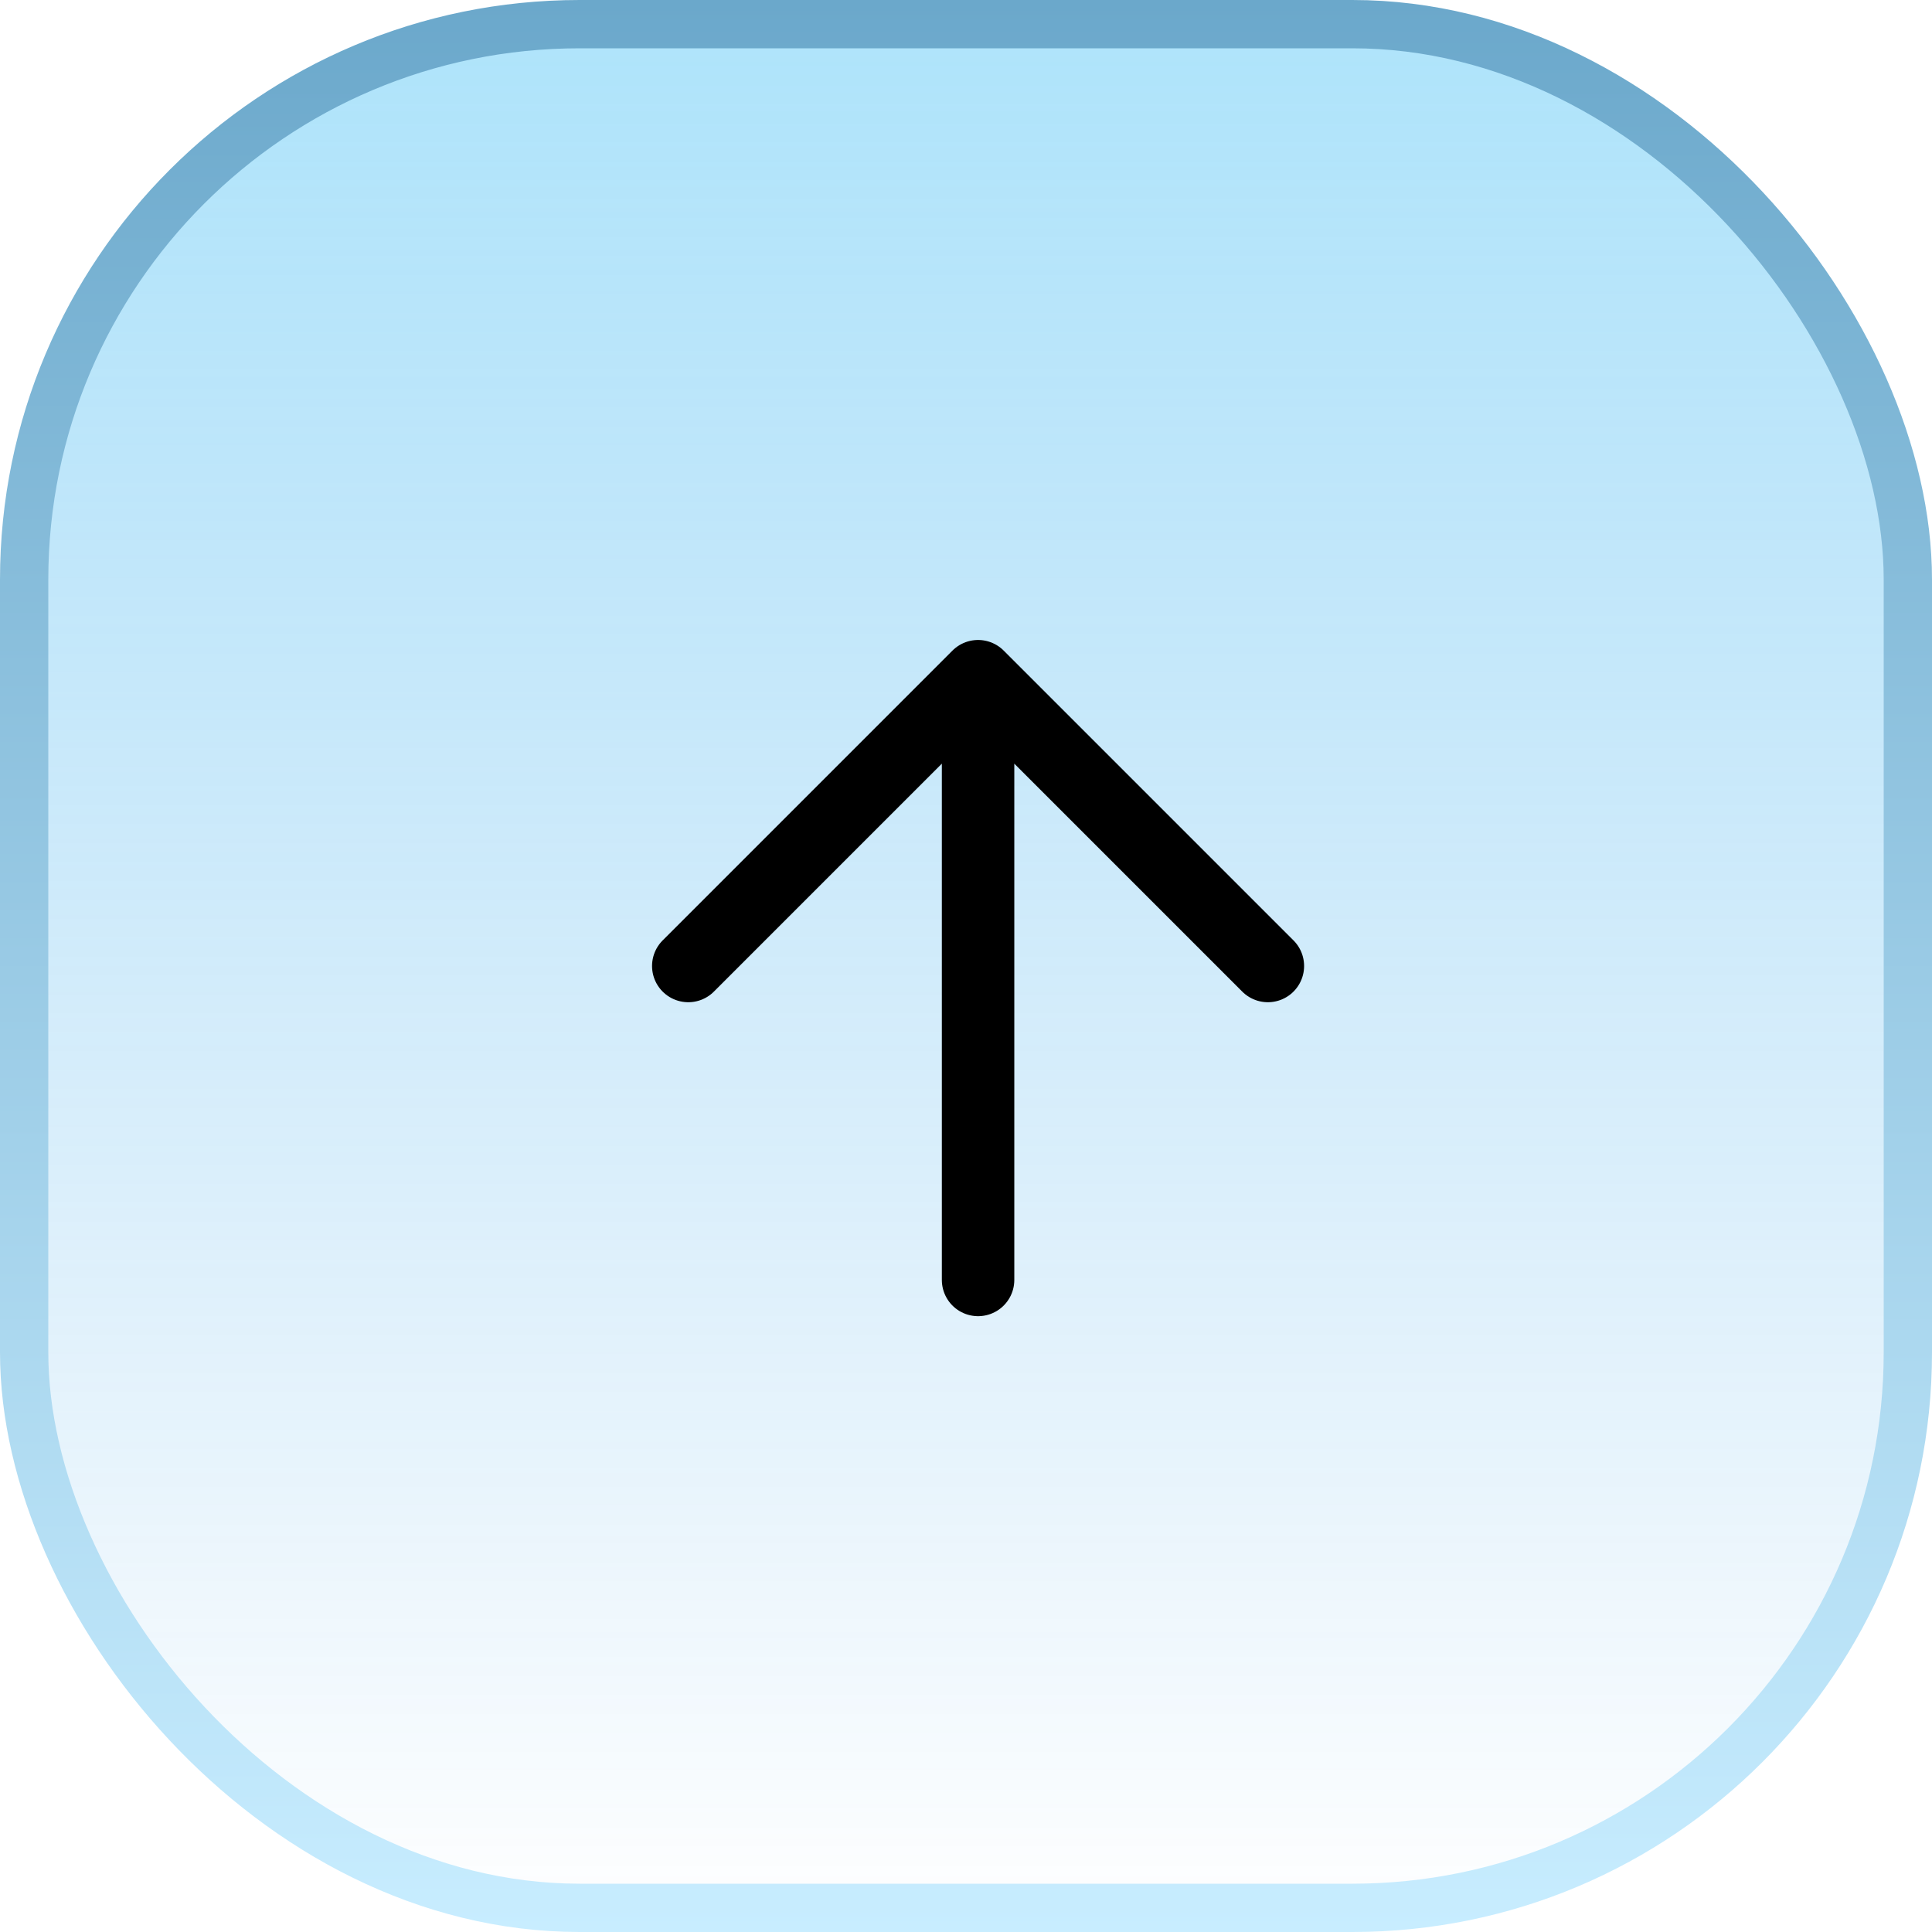
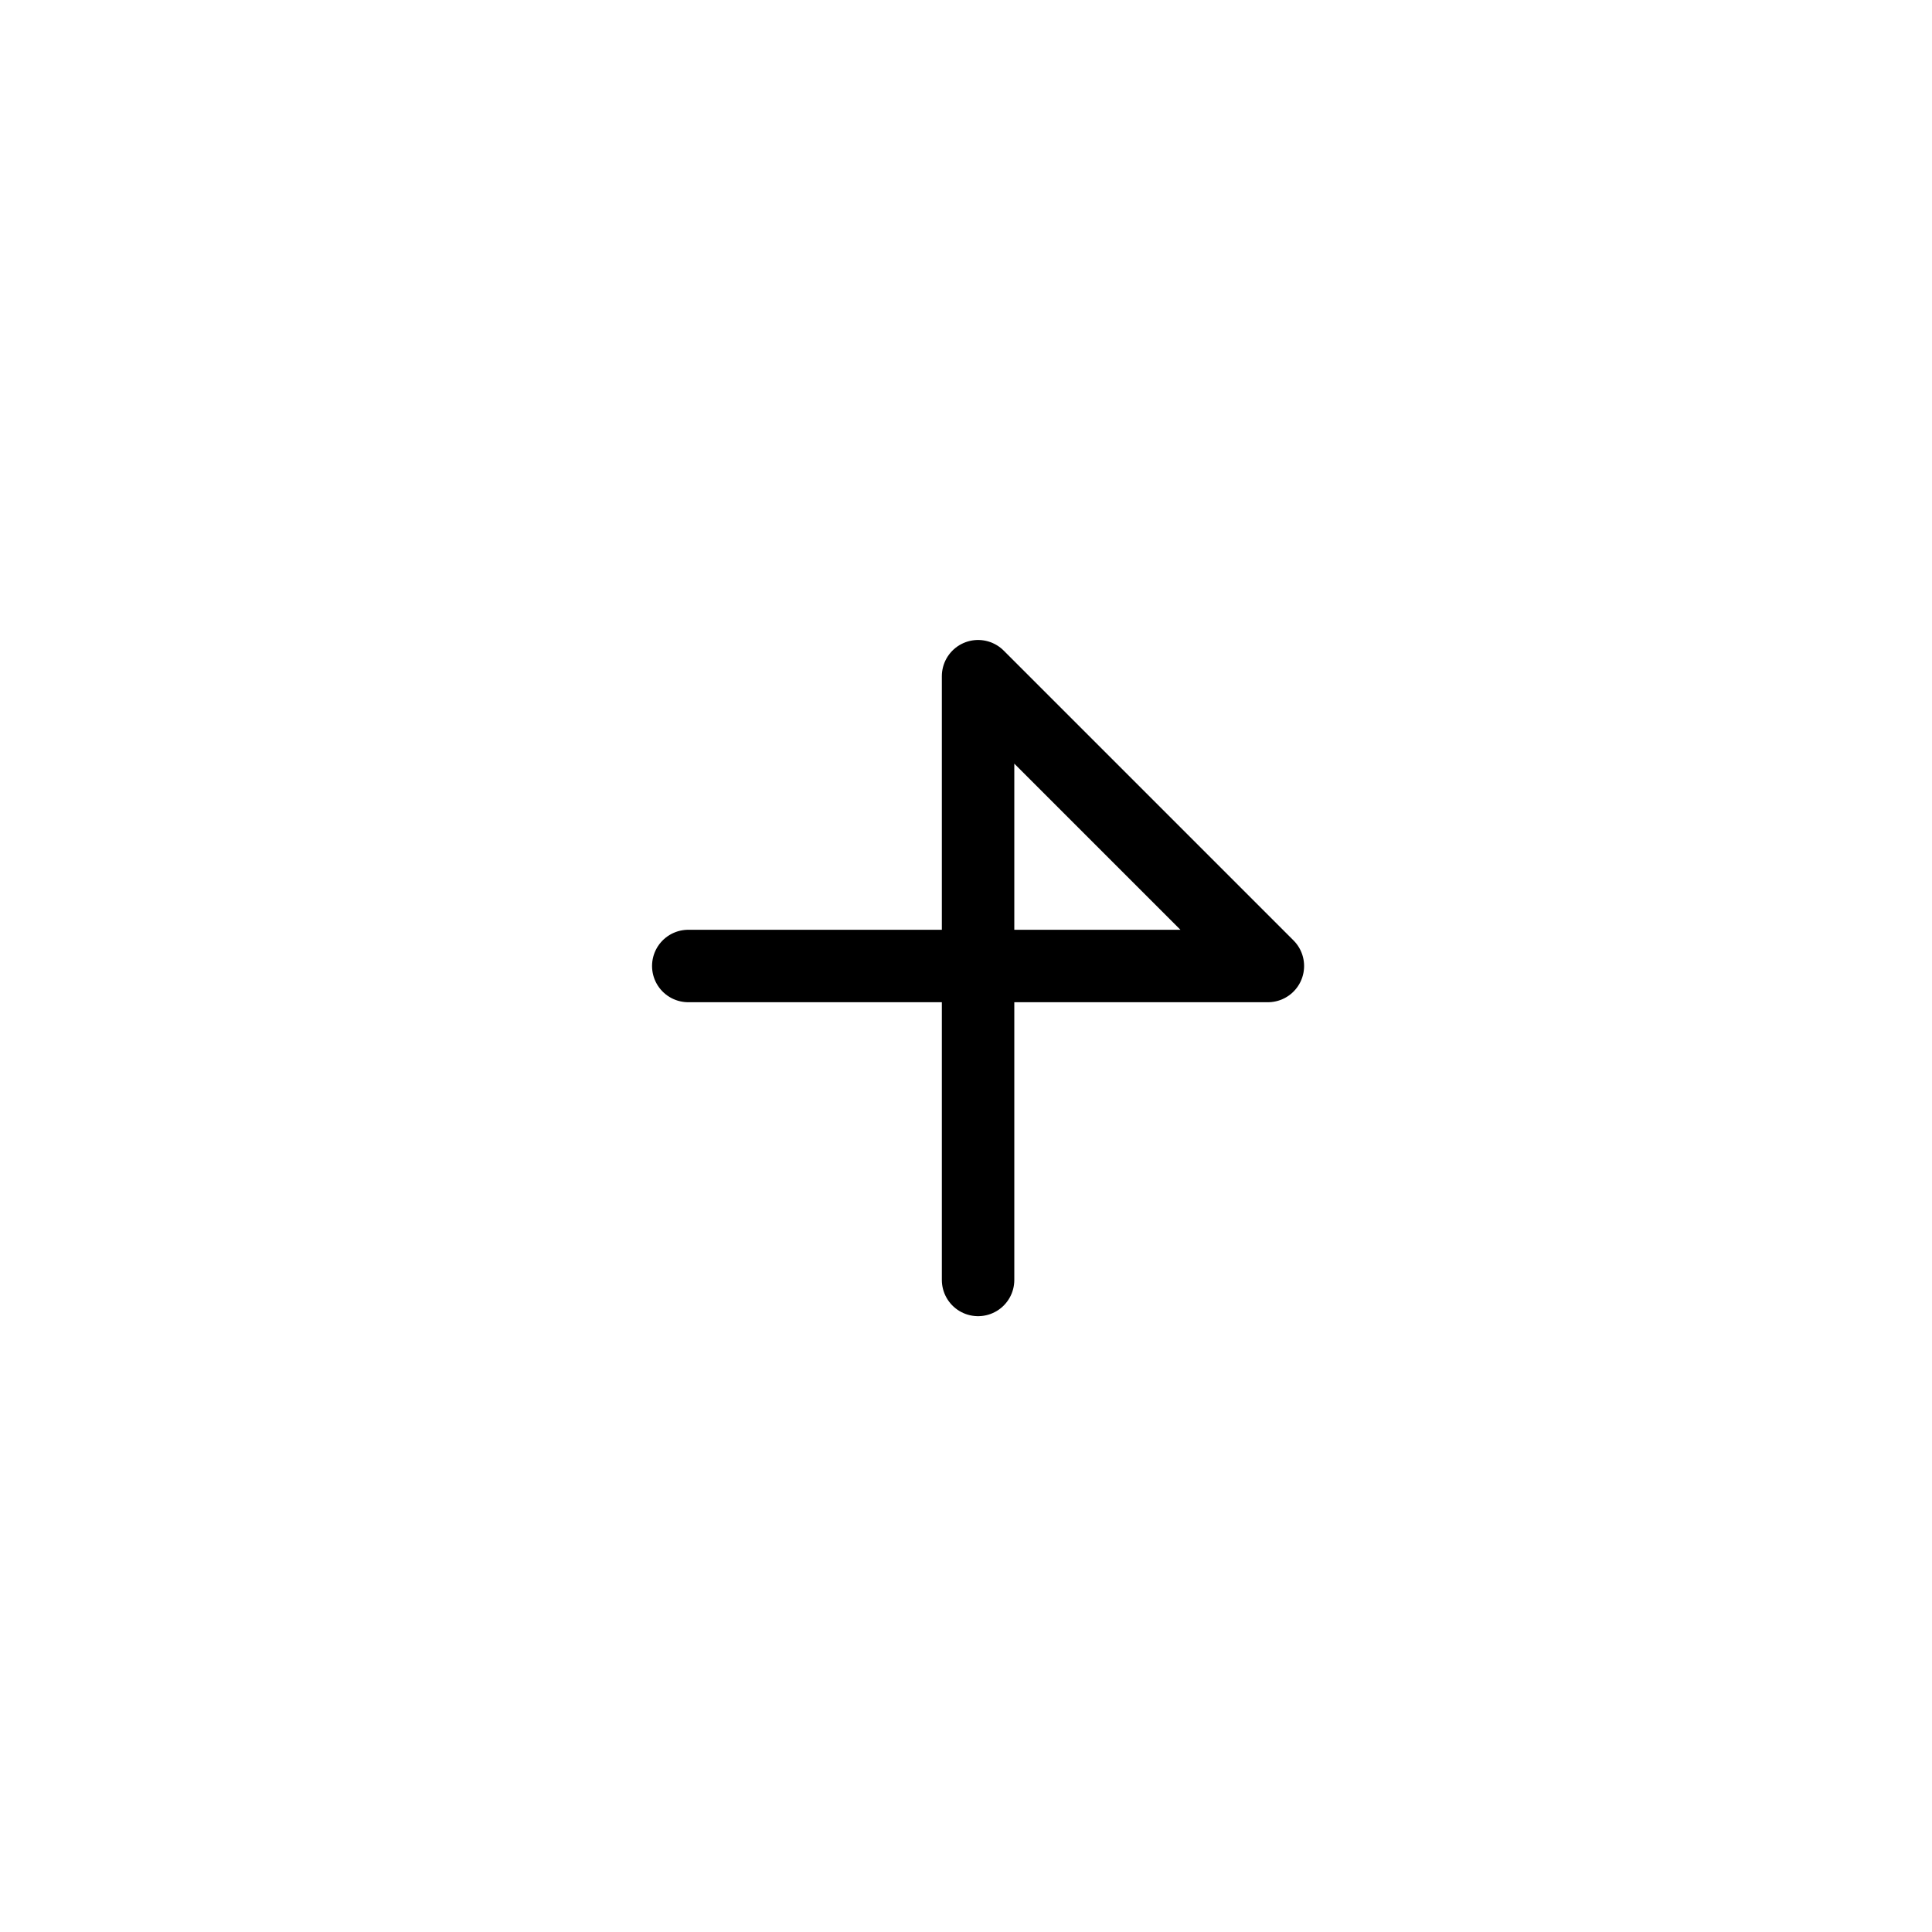
<svg xmlns="http://www.w3.org/2000/svg" width="40" height="40" viewBox="0 0 40 40" fill="none">
-   <rect x="0.5" y="0.5" width="39" height="39" rx="11.5" fill="url(#paint0_linear_5_11597)" fill-opacity="0.4" />
-   <rect x="0.5" y="0.5" width="39" height="39" rx="11.5" stroke="url(#paint1_linear_5_11597)" />
-   <path d="M20.25 26.5V14M20.25 14L26.25 20M20.25 14L14.25 20" stroke="black" stroke-width="1.5" stroke-linecap="round" stroke-linejoin="round" />
+   <path d="M20.25 26.5V14M20.25 14L26.25 20L14.25 20" stroke="black" stroke-width="1.5" stroke-linecap="round" stroke-linejoin="round" />
  <defs>
    <linearGradient id="paint0_linear_5_11597" x1="20" y1="0" x2="20" y2="40" gradientUnits="userSpaceOnUse">
      <stop stop-color="#34BBF4" />
      <stop offset="1" stop-color="#0080DD" stop-opacity="0" />
    </linearGradient>
    <linearGradient id="paint1_linear_5_11597" x1="20" y1="0" x2="20" y2="40" gradientUnits="userSpaceOnUse">
      <stop stop-color="#6BA8CB" />
      <stop offset="1" stop-color="#C8EDFF" />
    </linearGradient>
  </defs>
</svg>